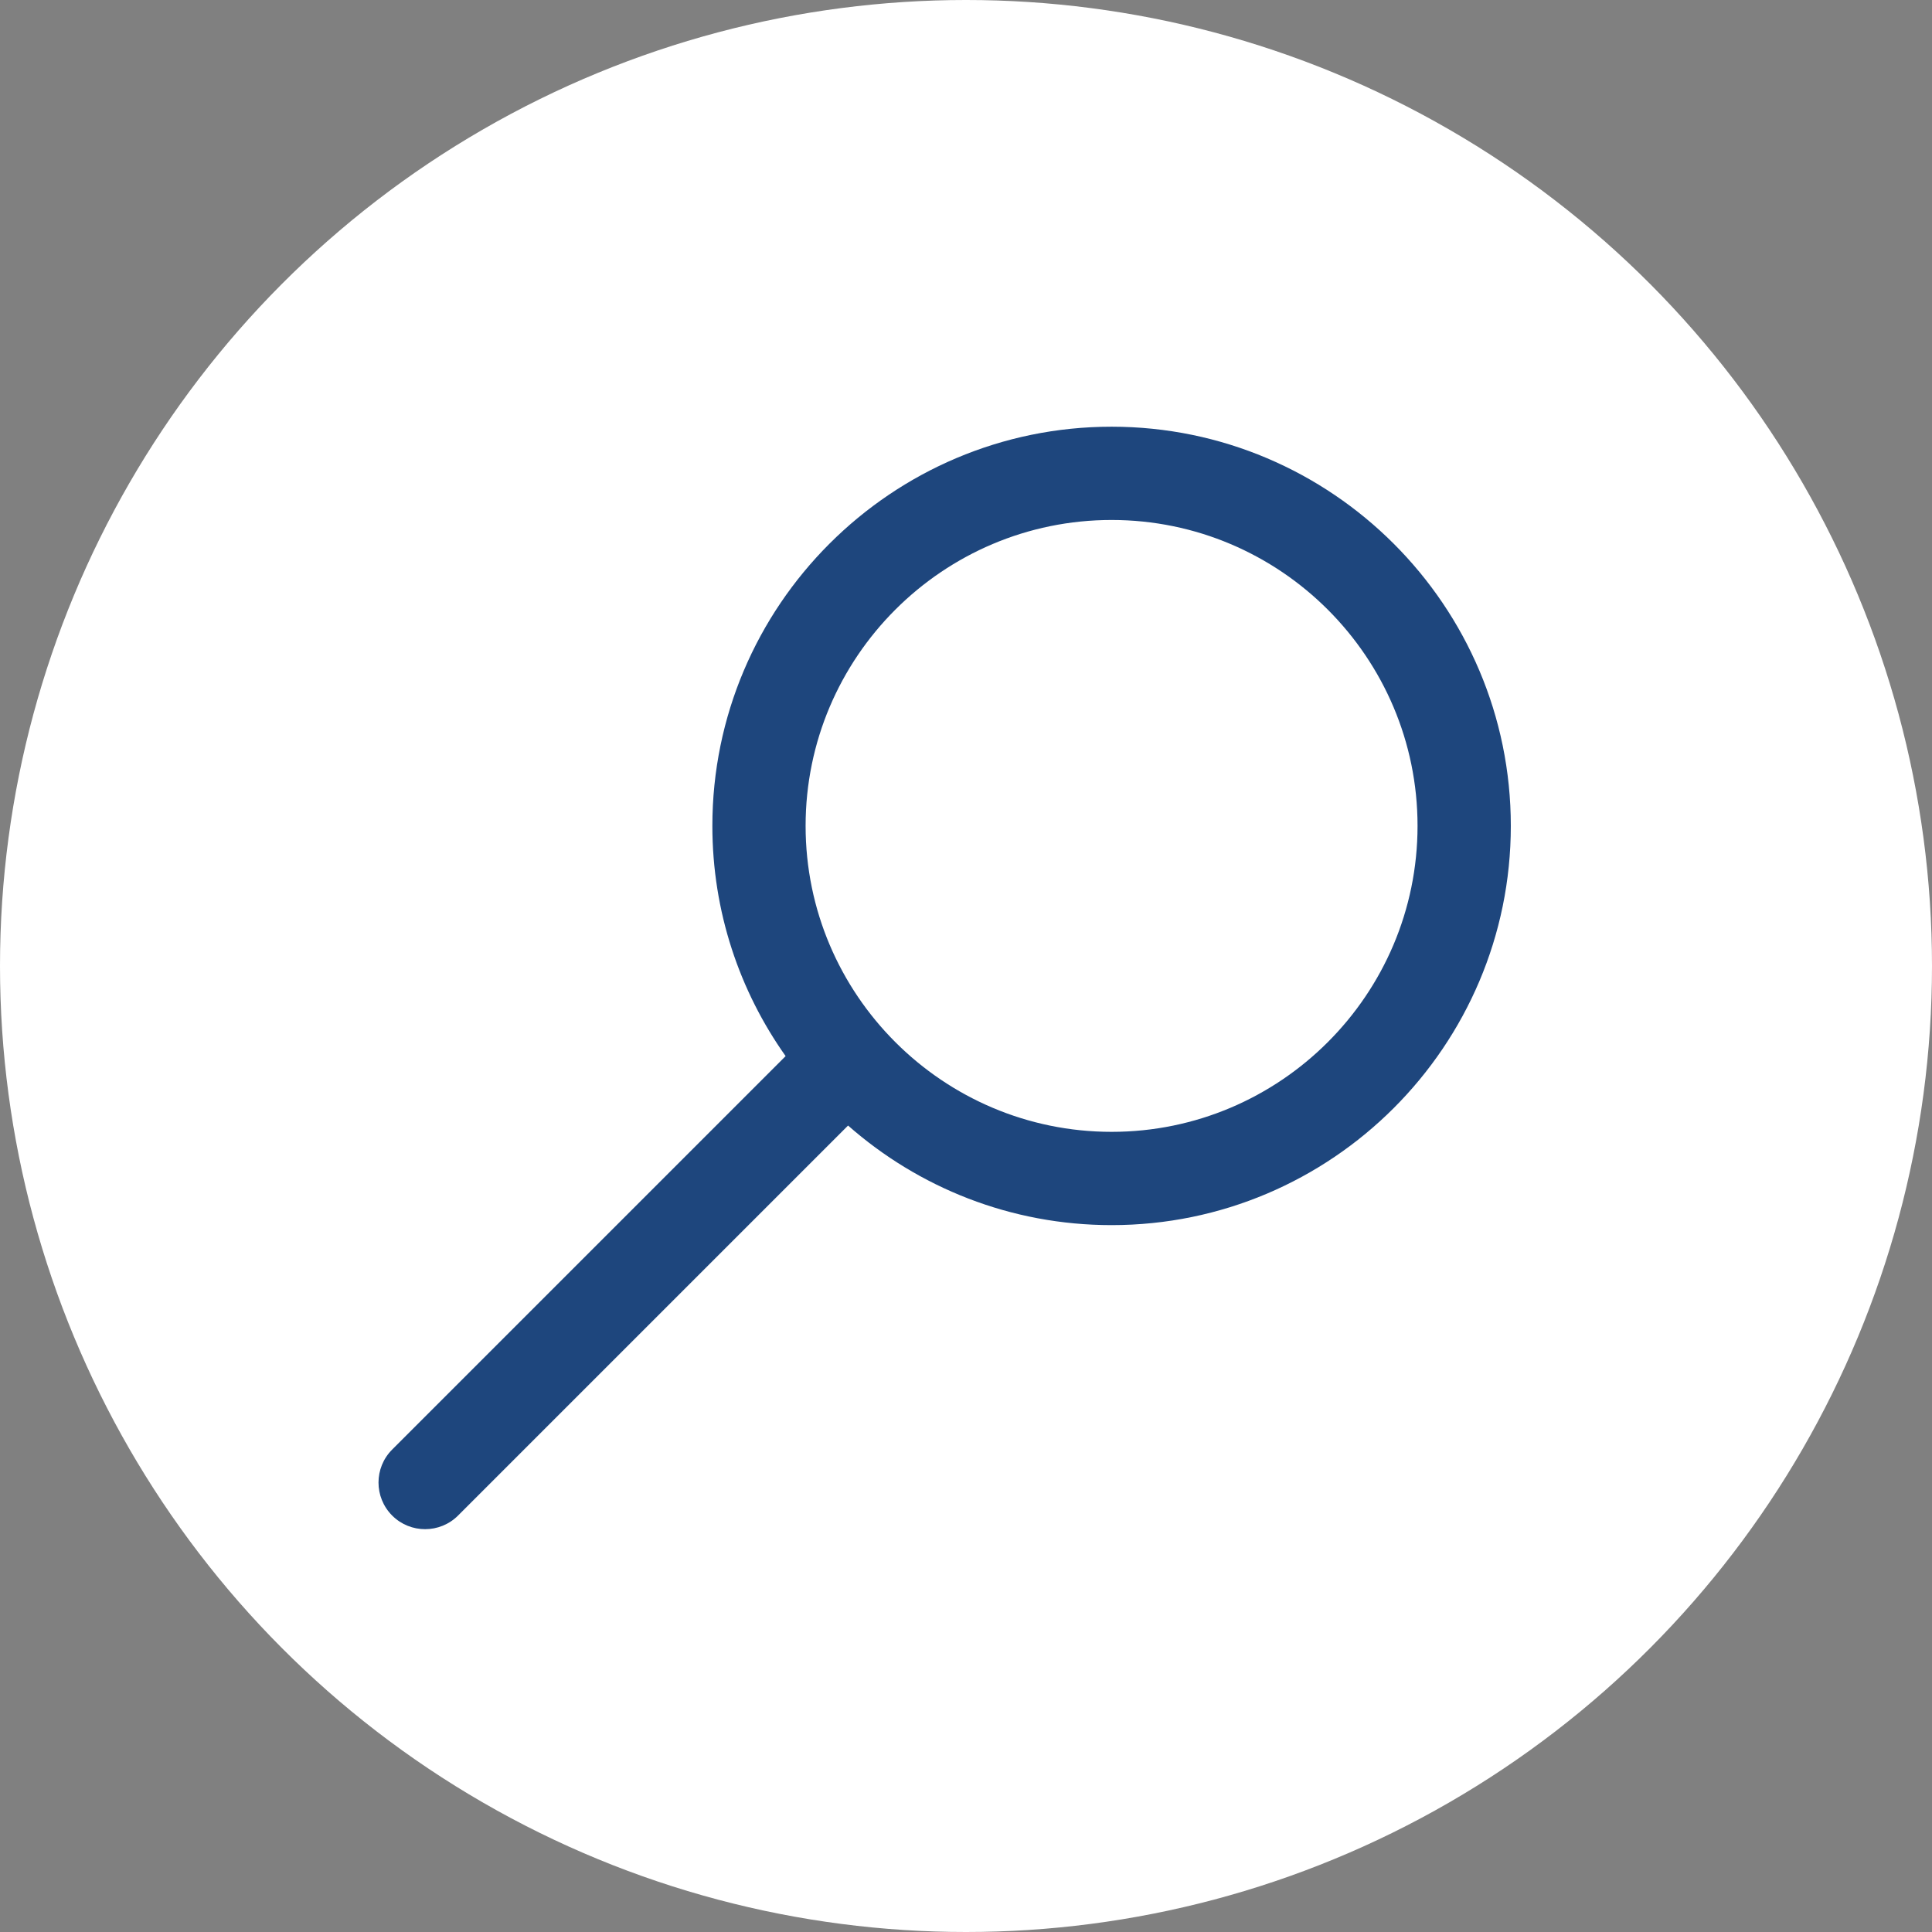
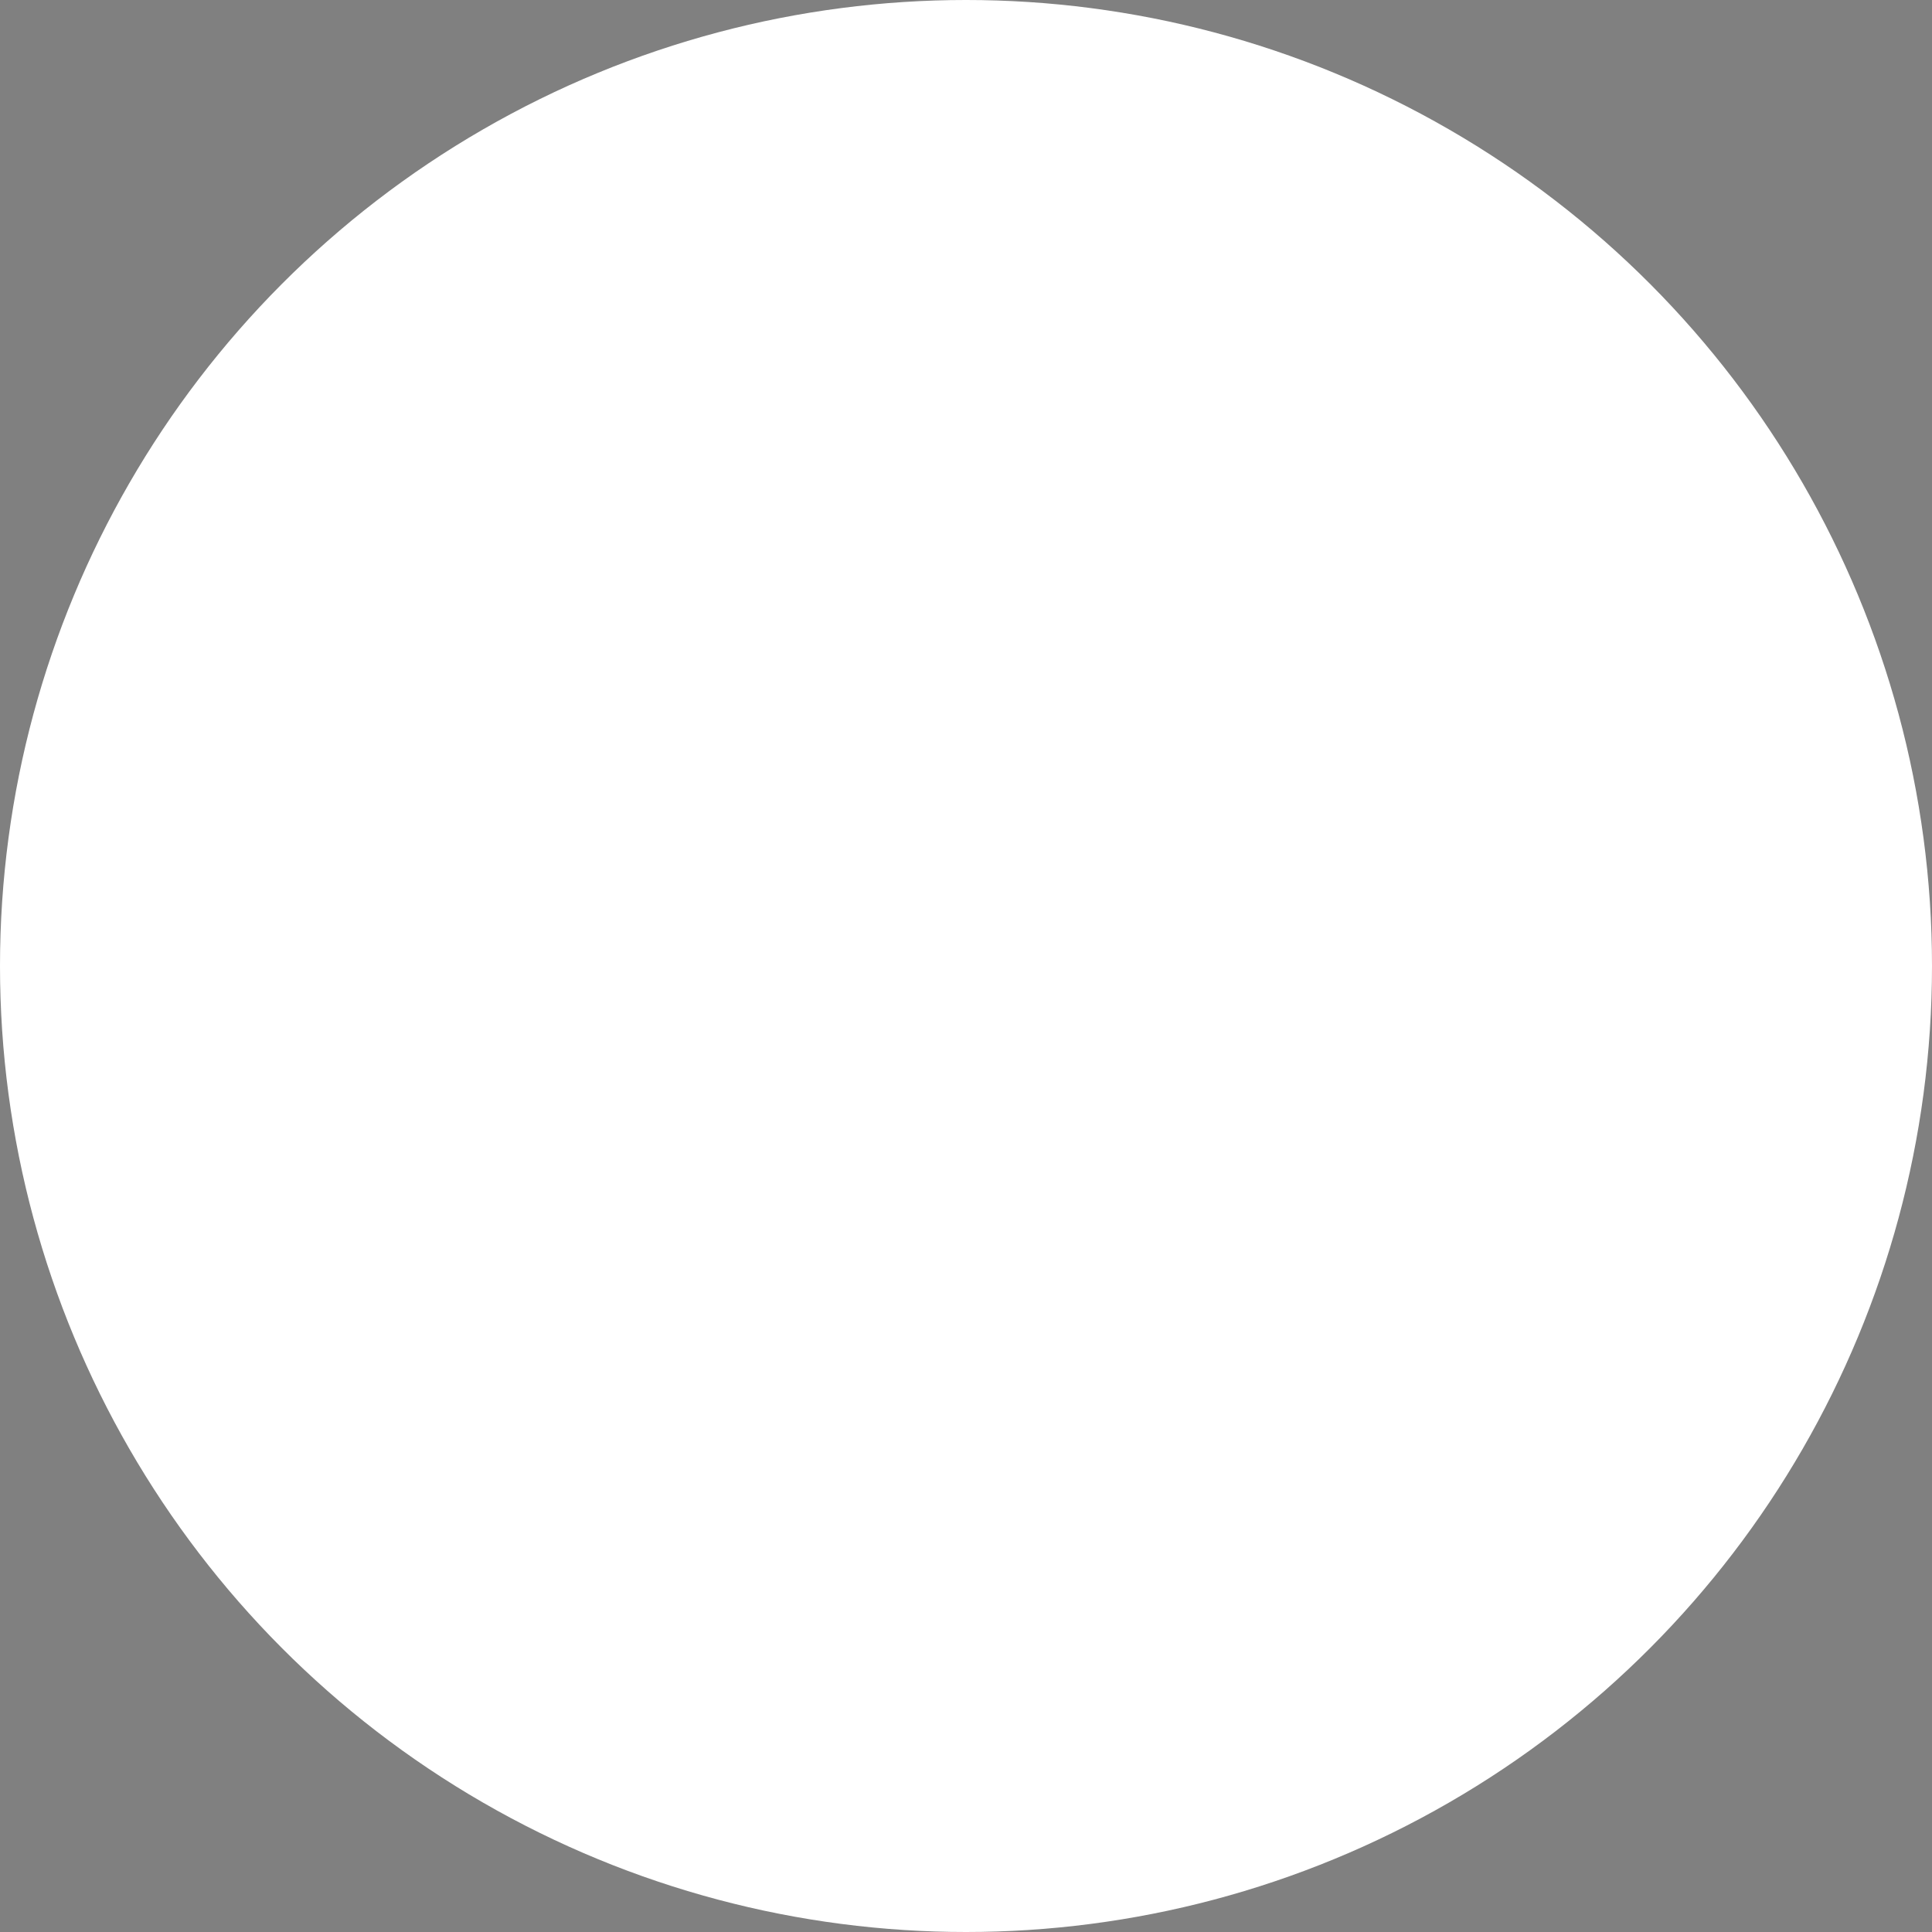
<svg xmlns="http://www.w3.org/2000/svg" id="Ebene_1" data-name="Ebene 1" viewBox="0 0 500 500">
  <rect x="0" y="0" width="500" height="500" fill="#808080" stroke="none" />
  <defs>
    <style>
      .cls-1 {
        fill: #1e467d;
      }

      .cls-2 {
        fill: #fff;
      }
    </style>
  </defs>
  <circle class="cls-2" cx="250" cy="250" r="250" />
-   <path class="cls-1" d="M287.68,110.43c-56.97,0-103.32,46.34-103.32,103.31,0,22.17,7.02,42.73,18.96,59.58l-101.83,101.83c-4.71,4.71-4.71,12.35,0,17.07,2.36,2.36,5.44,3.53,8.53,3.53s6.18-1.18,8.53-3.53l100.93-100.93c18.21,16.03,42.08,25.77,68.2,25.77,56.97,0,103.32-46.35,103.32-103.32s-46.35-103.31-103.32-103.31ZM287.68,292.92c-43.66,0-79.19-35.52-79.19-79.18s35.52-79.17,79.19-79.17,79.18,35.52,79.18,79.17-35.52,79.18-79.18,79.18Z" />
</svg>